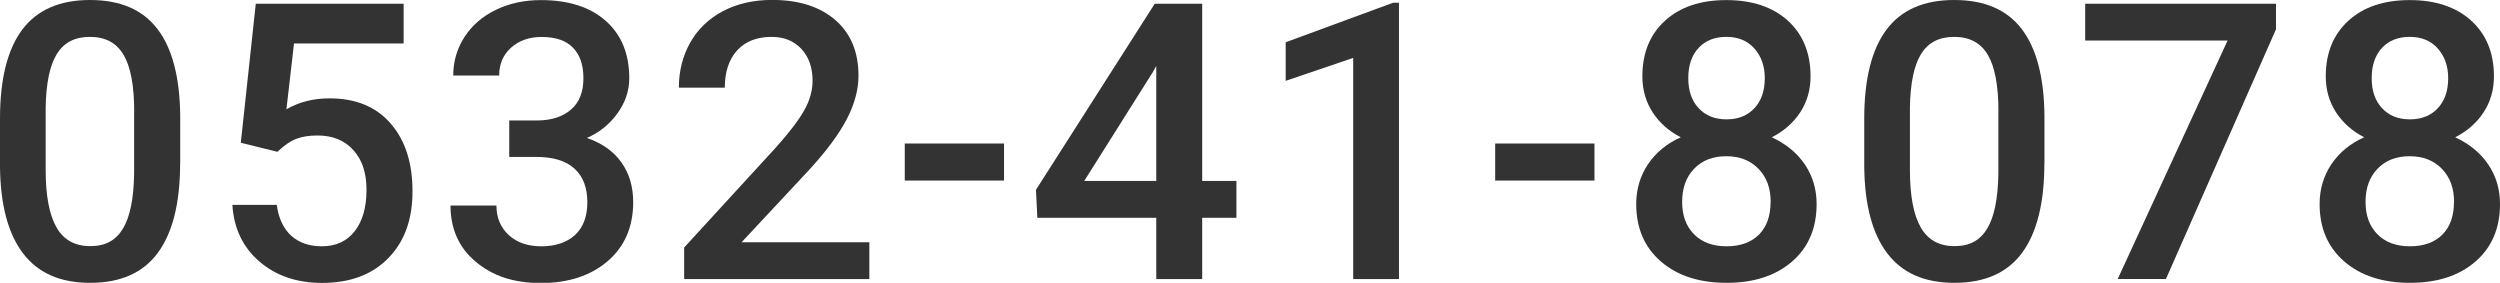
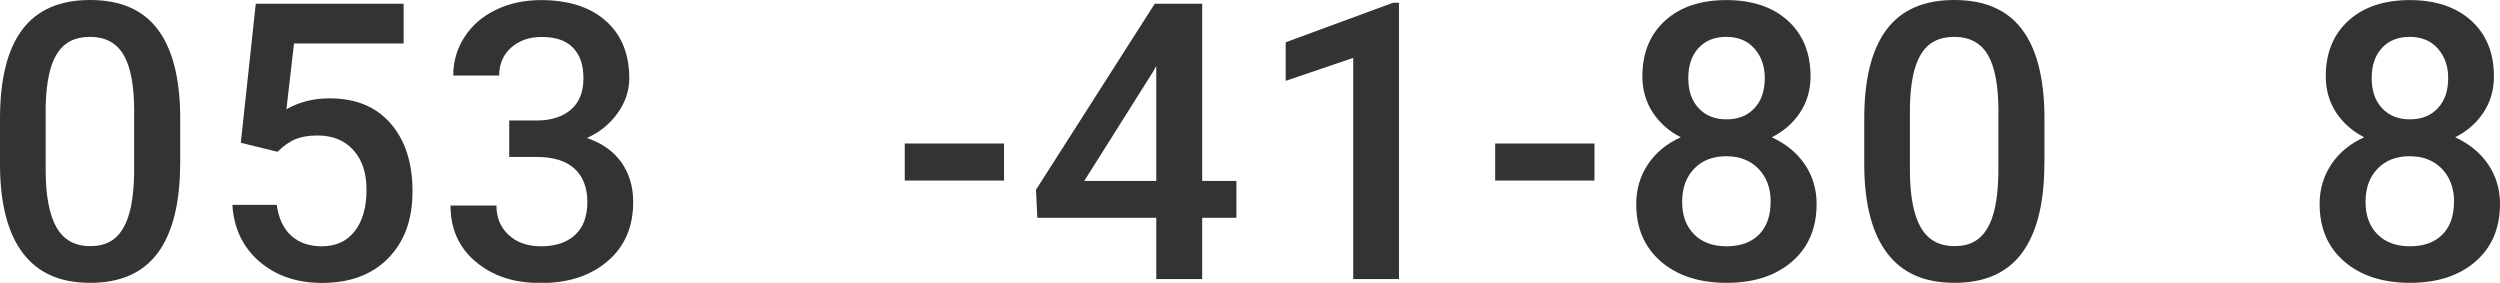
<svg xmlns="http://www.w3.org/2000/svg" width="292.84" height="33.13" viewBox="0 0 292.84 33.13">
  <defs>
    <style>.cls-1{fill:#333;stroke-width:0px;}</style>
  </defs>
  <path class="cls-1" d="M21.1,19.11c0,4.64-.87,8.13-2.6,10.49-1.73,2.35-4.37,3.53-7.92,3.53s-6.11-1.15-7.87-3.44C.95,27.39.04,23.99,0,19.49v-5.58C0,9.27.87,5.79,2.6,3.48S6.98,0,10.54,0s6.16,1.13,7.9,3.39c1.73,2.26,2.62,5.64,2.67,10.14v5.58ZM15.72,13.09c0-3.03-.41-5.25-1.24-6.66-.83-1.41-2.14-2.11-3.94-2.11s-3.05.67-3.88,2c-.83,1.34-1.26,3.42-1.31,6.26v7.31c0,3.01.42,5.26,1.26,6.73.84,1.48,2.16,2.21,3.96,2.21s3-.68,3.83-2.05c.83-1.37,1.26-3.5,1.31-6.41v-7.29Z" />
  <path class="cls-1" d="M28.21,16.7L29.96.44h17.32v4.65h-12.84l-.89,7.71c1.49-.86,3.17-1.28,5.05-1.28,3.07,0,5.46.98,7.16,2.95,1.71,1.96,2.56,4.61,2.56,7.93s-.94,5.89-2.83,7.83c-1.89,1.94-4.48,2.91-7.77,2.91-2.95,0-5.4-.84-7.34-2.51-1.94-1.68-2.99-3.89-3.16-6.63h5.2c.21,1.56.77,2.76,1.68,3.6.92.83,2.11,1.25,3.59,1.25,1.65,0,2.94-.59,3.86-1.77.92-1.18,1.38-2.79,1.38-4.83s-.51-3.52-1.53-4.66-2.42-1.72-4.21-1.72c-.97,0-1.8.13-2.48.39-.68.26-1.42.76-2.21,1.52l-4.3-1.06Z" />
  <path class="cls-1" d="M59.68,14.11h3.28c1.65-.01,2.96-.44,3.93-1.28.97-.84,1.45-2.06,1.45-3.65s-.4-2.73-1.21-3.58-2.03-1.27-3.69-1.27c-1.45,0-2.64.42-3.57,1.25s-1.4,1.92-1.4,3.27h-5.38c0-1.65.44-3.16,1.32-4.52.88-1.36,2.1-2.42,3.68-3.18,1.57-.76,3.33-1.14,5.28-1.14,3.22,0,5.75.81,7.58,2.43,1.84,1.62,2.76,3.86,2.76,6.74,0,1.45-.46,2.81-1.38,4.09-.92,1.28-2.11,2.24-3.58,2.89,1.77.61,3.12,1.56,4.04,2.86.92,1.3,1.38,2.85,1.38,4.65,0,2.89-.99,5.2-2.98,6.91-1.99,1.71-4.6,2.57-7.83,2.57s-5.64-.83-7.62-2.48-2.97-3.85-2.97-6.6h5.38c0,1.42.48,2.57,1.43,3.45.95.89,2.23,1.33,3.84,1.33s2.98-.44,3.94-1.33c.96-.89,1.44-2.17,1.44-3.85s-.5-3-1.51-3.92c-1-.92-2.5-1.37-4.47-1.37h-3.17v-4.25Z" />
-   <path class="cls-1" d="M101.82,32.69h-21.68v-3.7l10.74-11.71c1.55-1.73,2.65-3.17,3.31-4.33.66-1.16.99-2.32.99-3.49,0-1.54-.43-2.78-1.3-3.72s-2.03-1.42-3.49-1.42c-1.74,0-3.09.53-4.05,1.59-.96,1.06-1.44,2.52-1.44,4.36h-5.38c0-1.96.45-3.73,1.34-5.3.89-1.57,2.17-2.79,3.83-3.67,1.66-.87,3.58-1.31,5.75-1.31,3.13,0,5.6.79,7.41,2.36,1.81,1.57,2.71,3.75,2.71,6.52,0,1.61-.45,3.3-1.36,5.06s-2.4,3.77-4.46,6.01l-7.88,8.44h14.97v4.3Z" />
  <path class="cls-1" d="M117.61,21.15h-11.63v-4.34h11.63v4.34Z" />
  <path class="cls-1" d="M140.82,21.19h4.01v4.32h-4.01v7.18h-5.38v-7.18h-13.93l-.16-3.28L135.26.44h5.56v20.75ZM127,21.19h8.44V7.73l-.4.71-8.04,12.76Z" />
  <path class="cls-1" d="M163.87,32.69h-5.36V6.78l-7.91,2.69v-4.52l12.58-4.63h.69v32.35Z" />
  <path class="cls-1" d="M186.77,21.15h-11.63v-4.34h11.63v4.34Z" />
  <path class="cls-1" d="M212.08,8.95c0,1.58-.41,2.99-1.22,4.22-.81,1.23-1.92,2.2-3.32,2.91,1.68.78,2.98,1.85,3.89,3.21.91,1.36,1.36,2.89,1.36,4.61,0,2.83-.96,5.08-2.88,6.74-1.92,1.66-4.47,2.49-7.66,2.49s-5.77-.83-7.7-2.5c-1.93-1.67-2.89-3.91-2.89-6.73,0-1.73.46-3.28,1.37-4.65.92-1.37,2.2-2.43,3.85-3.17-1.39-.71-2.48-1.68-3.29-2.91-.8-1.23-1.21-2.64-1.21-4.22,0-2.75.89-4.92,2.66-6.53,1.77-1.61,4.16-2.41,7.18-2.41s5.43.81,7.2,2.41c1.77,1.61,2.66,3.79,2.66,6.53ZM207.41,23.63c0-1.59-.48-2.88-1.43-3.86-.95-.98-2.21-1.47-3.78-1.47s-2.82.49-3.75,1.46c-.94.97-1.41,2.27-1.41,3.88s.46,2.84,1.38,3.79c.92.94,2.2,1.42,3.82,1.42s2.89-.46,3.8-1.37c.91-.92,1.36-2.19,1.36-3.83ZM206.72,9.15c0-1.4-.41-2.56-1.22-3.47-.81-.91-1.9-1.36-3.28-1.36s-2.46.43-3.26,1.3c-.8.86-1.2,2.04-1.2,3.53s.4,2.65,1.21,3.52,1.89,1.31,3.27,1.31,2.46-.44,3.27-1.31,1.21-2.04,1.21-3.52Z" />
  <path class="cls-1" d="M239.47,19.11c0,4.64-.87,8.13-2.6,10.49-1.73,2.35-4.37,3.53-7.92,3.53s-6.11-1.15-7.87-3.44c-1.76-2.3-2.67-5.69-2.71-10.2v-5.58c0-4.64.87-8.11,2.6-10.43s4.38-3.48,7.94-3.48,6.16,1.13,7.9,3.39c1.73,2.26,2.62,5.64,2.67,10.14v5.58ZM234.09,13.09c0-3.03-.41-5.25-1.24-6.66-.83-1.41-2.14-2.11-3.94-2.11s-3.05.67-3.88,2c-.83,1.34-1.26,3.42-1.31,6.26v7.31c0,3.01.42,5.26,1.26,6.73.84,1.48,2.16,2.21,3.96,2.21s3-.68,3.83-2.05c.83-1.37,1.26-3.5,1.31-6.41v-7.29Z" />
-   <path class="cls-1" d="M266.6,3.43l-12.89,29.25h-5.65l12.87-27.93h-16.68V.44h22.35v2.99Z" />
  <path class="cls-1" d="M292.13,8.95c0,1.58-.41,2.99-1.22,4.22-.81,1.23-1.92,2.2-3.32,2.91,1.68.78,2.98,1.85,3.89,3.21.91,1.36,1.36,2.89,1.36,4.61,0,2.83-.96,5.08-2.88,6.74-1.92,1.66-4.47,2.49-7.66,2.49s-5.77-.83-7.7-2.5c-1.93-1.67-2.89-3.91-2.89-6.73,0-1.73.46-3.28,1.37-4.65.92-1.37,2.2-2.43,3.85-3.17-1.39-.71-2.48-1.68-3.29-2.91-.8-1.23-1.21-2.64-1.21-4.22,0-2.75.89-4.92,2.66-6.53,1.77-1.61,4.16-2.41,7.18-2.41s5.43.81,7.2,2.41c1.77,1.61,2.66,3.79,2.66,6.53ZM287.46,23.63c0-1.59-.48-2.88-1.43-3.86-.95-.98-2.21-1.47-3.78-1.47s-2.82.49-3.75,1.46c-.94.97-1.41,2.27-1.41,3.88s.46,2.84,1.38,3.79c.92.94,2.2,1.42,3.82,1.42s2.89-.46,3.8-1.37c.91-.92,1.36-2.19,1.36-3.83ZM286.77,9.15c0-1.4-.41-2.56-1.22-3.47-.81-.91-1.9-1.36-3.28-1.36s-2.46.43-3.26,1.3c-.8.86-1.2,2.04-1.2,3.53s.4,2.65,1.21,3.52,1.89,1.31,3.27,1.31,2.46-.44,3.27-1.31,1.21-2.04,1.21-3.52Z" />
</svg>